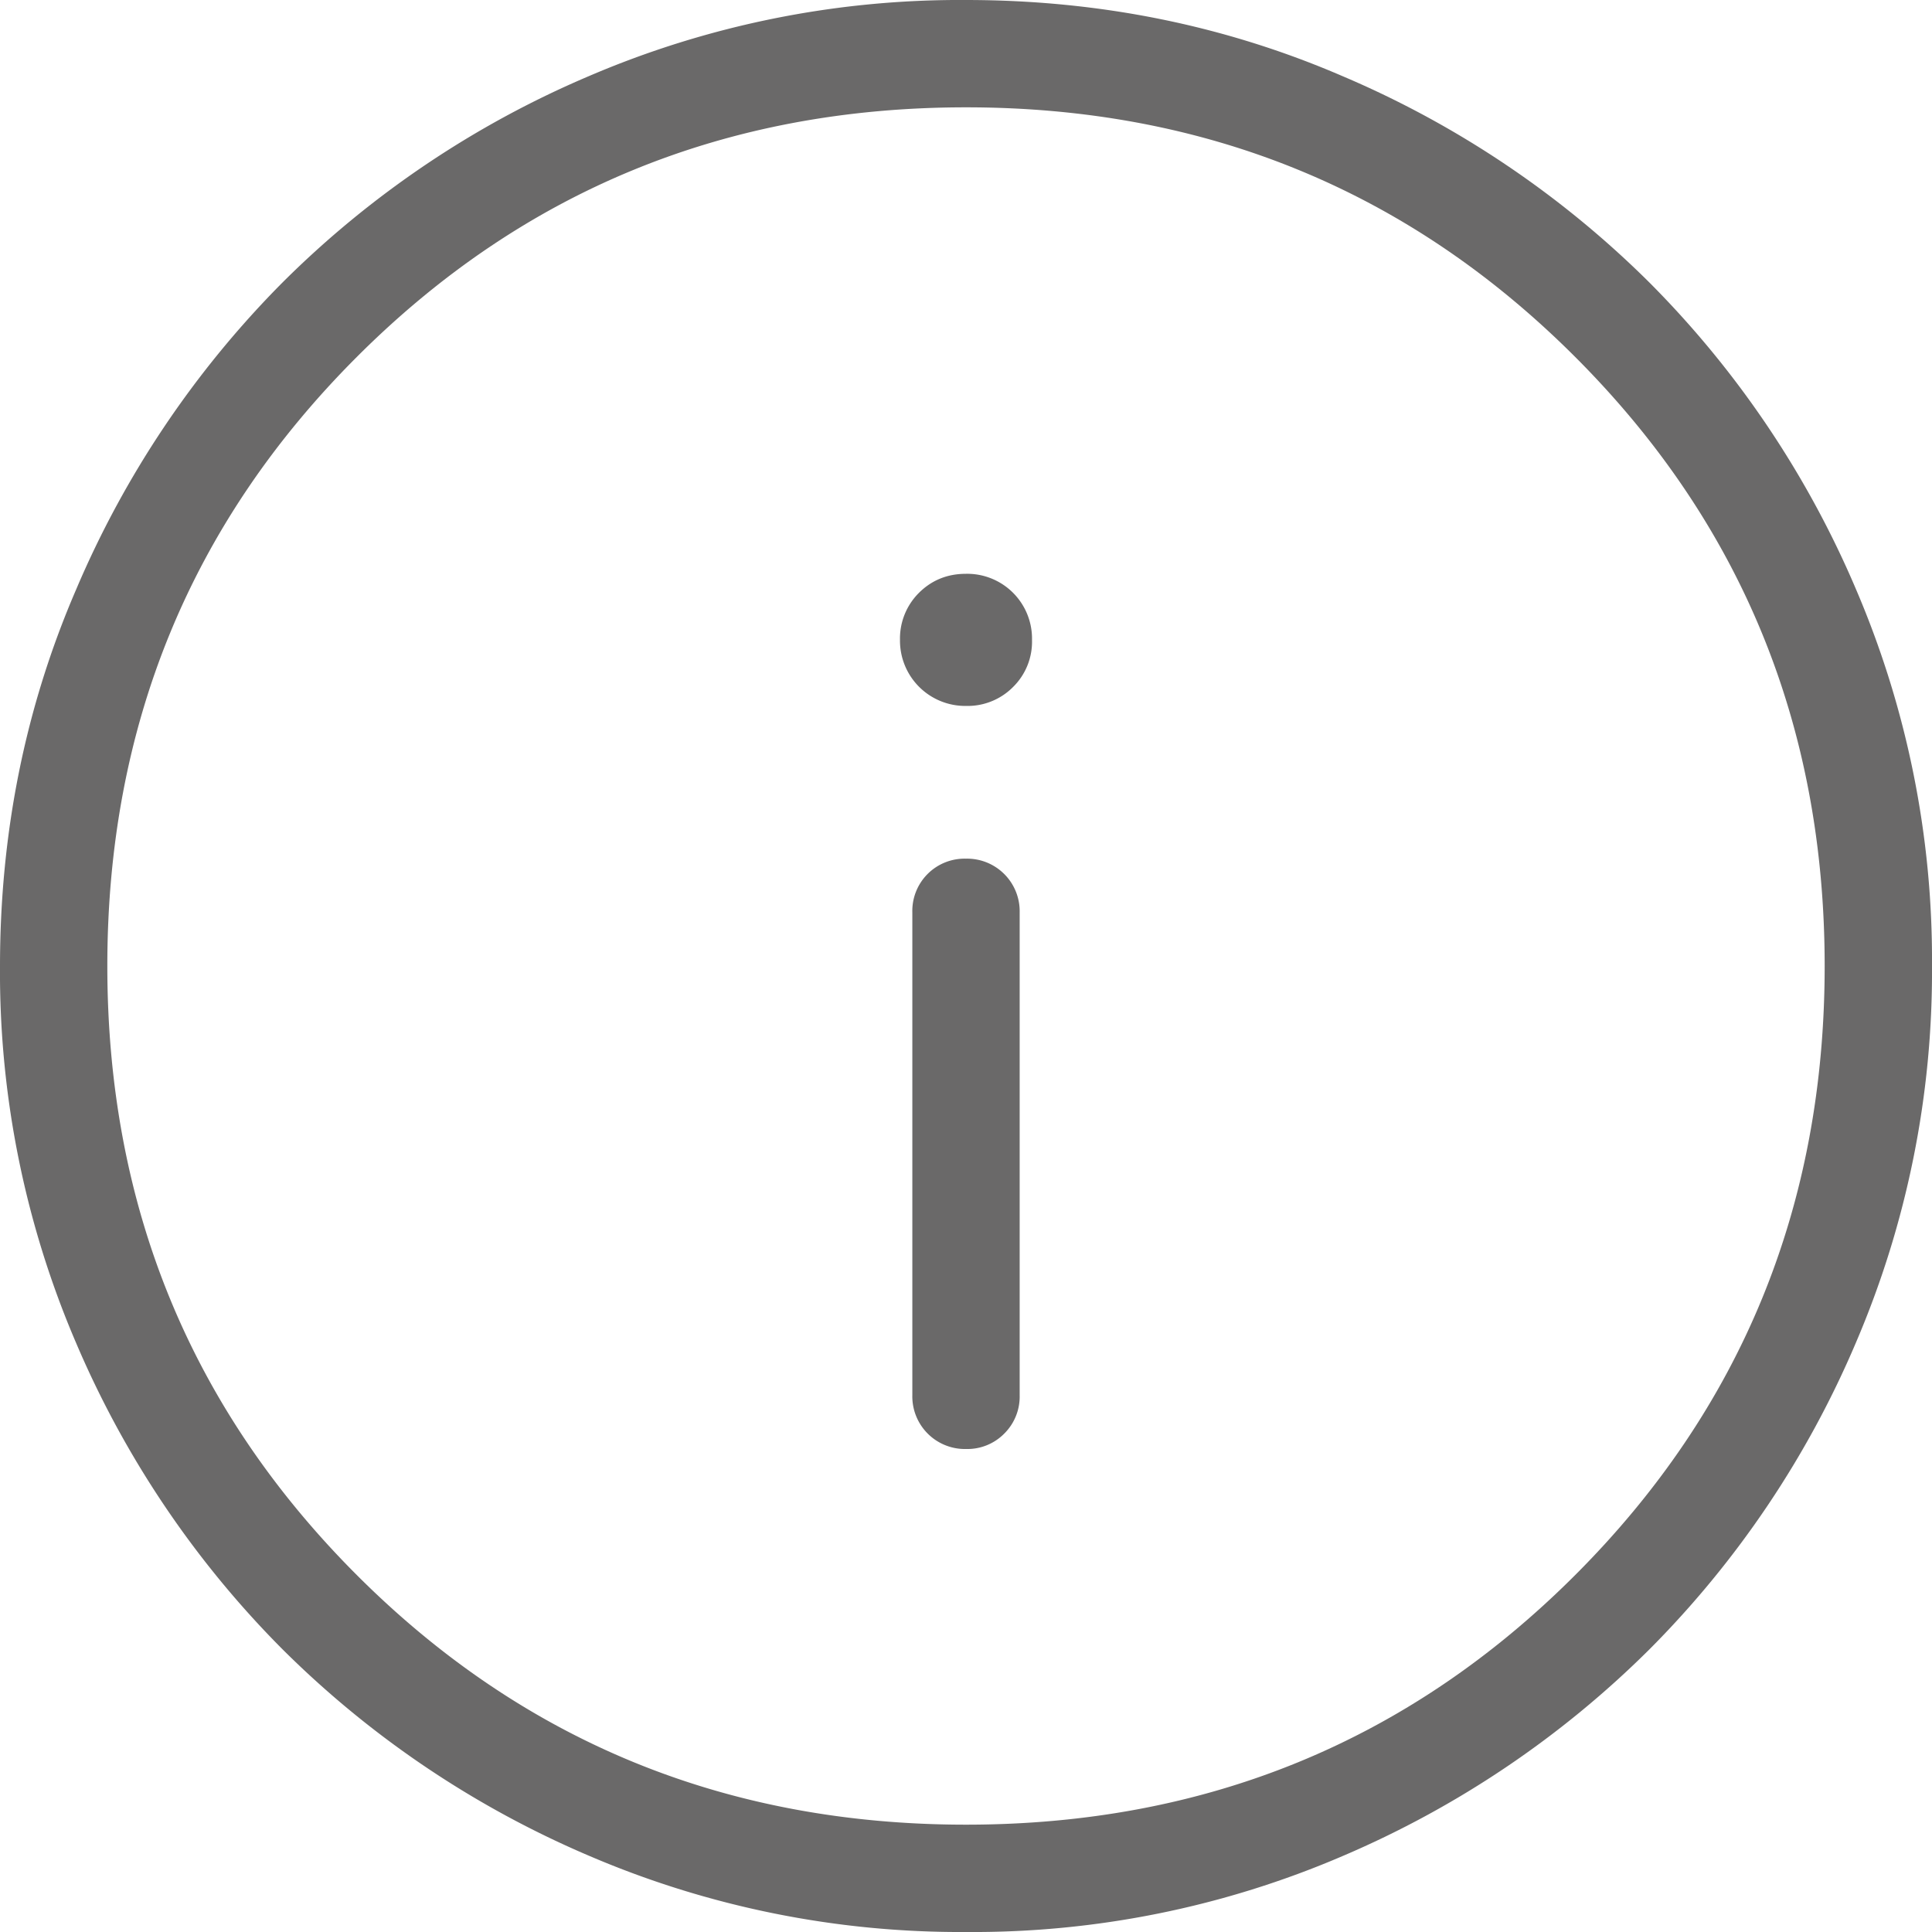
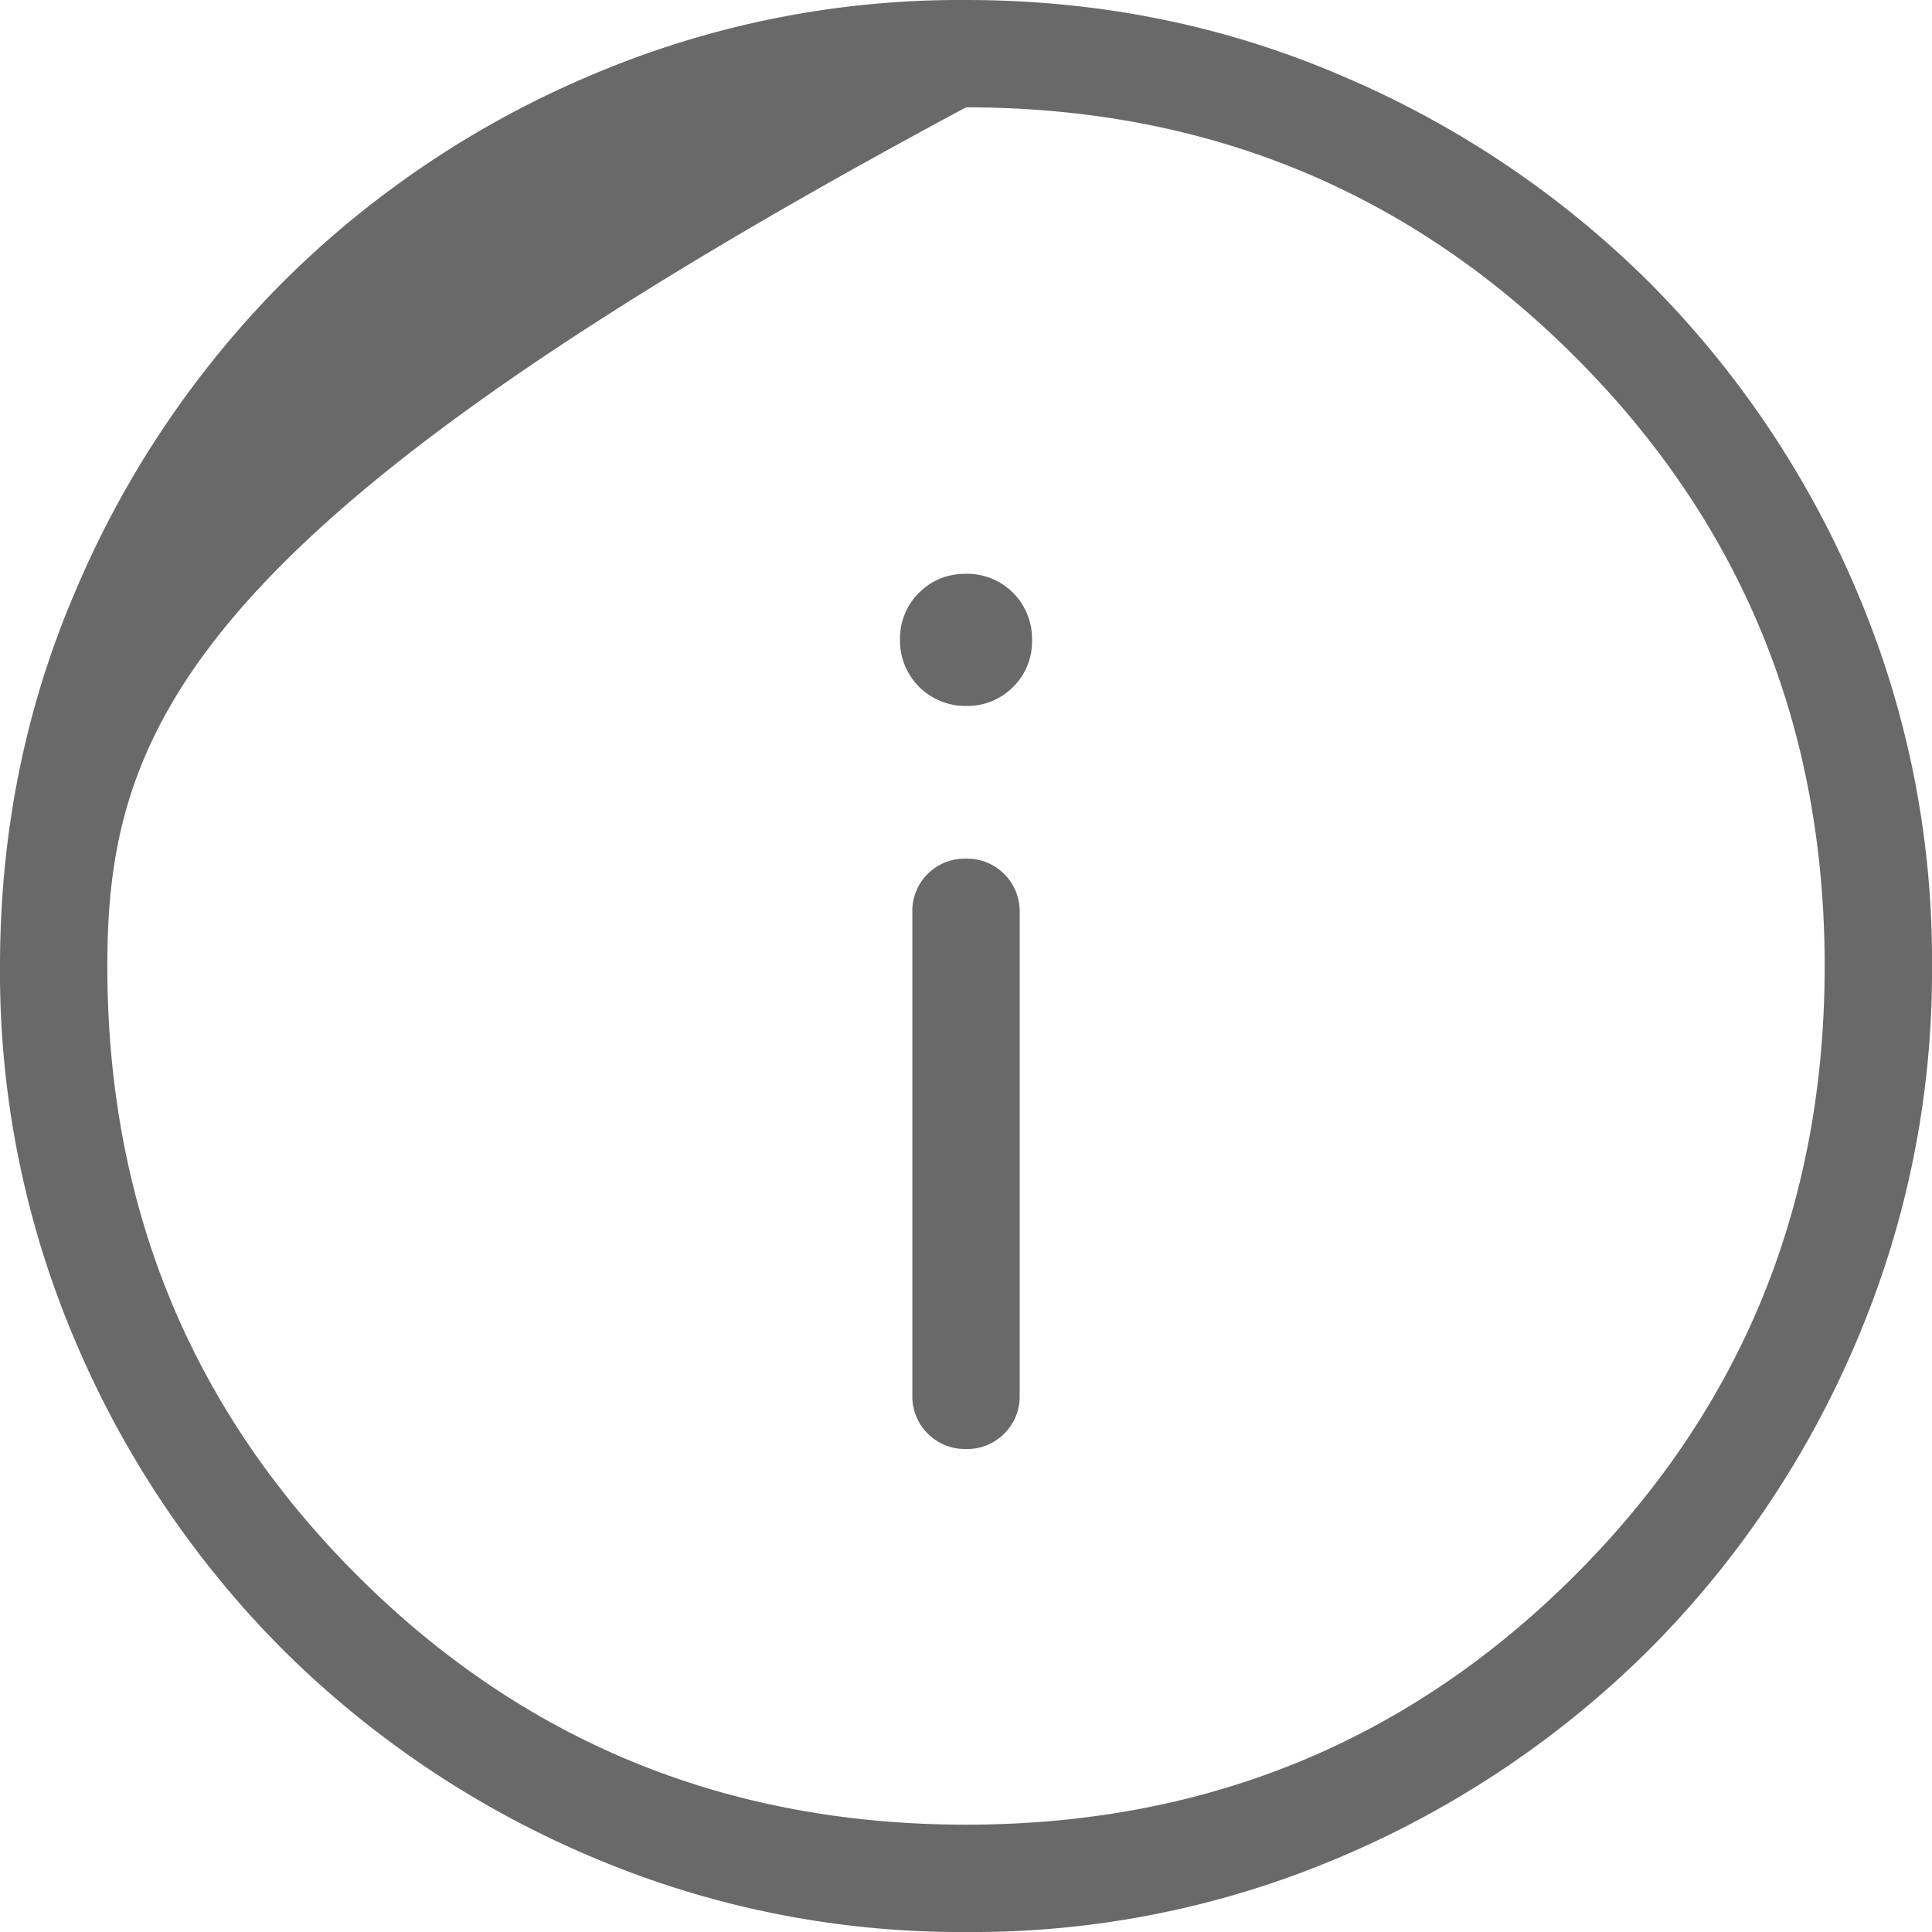
<svg xmlns="http://www.w3.org/2000/svg" width="18" height="18" viewBox="0 0 18 18" fill="none">
-   <path d="M9 13.5a.483.483 0 0 0 .357-.144A.485.485 0 0 0 9.5 13V8.5a.49.49 0 0 0-.501-.5.487.487 0 0 0-.499.5V13a.49.49 0 0 0 .501.5M9 6.577a.596.596 0 0 0 .439-.177.591.591 0 0 0 .176-.438A.604.604 0 0 0 9 5.346c-.175 0-.32.06-.438.177a.6.6 0 0 0-.177.439.608.608 0 0 0 .615.615zM9.003 18a8.774 8.774 0 0 1-3.51-.708 9.103 9.103 0 0 1-2.859-1.924 9.088 9.088 0 0 1-1.925-2.856A8.752 8.752 0 0 1 0 9.003c0-1.245.236-2.415.709-3.51A9.106 9.106 0 0 1 2.63 2.634 9.055 9.055 0 0 1 5.487.709 8.768 8.768 0 0 1 8.997 0c1.244 0 2.414.236 3.51.709a9.098 9.098 0 0 1 2.859 1.922 9.07 9.07 0 0 1 1.925 2.857A8.76 8.76 0 0 1 18 8.997a8.779 8.779 0 0 1-.708 3.51 9.065 9.065 0 0 1-1.924 2.859 9.126 9.126 0 0 1-2.856 1.925A8.724 8.724 0 0 1 9.003 18zM9 17c2.233 0 4.125-.775 5.675-2.325C16.225 13.125 17 11.233 17 9c0-2.233-.775-4.125-2.325-5.675C13.125 1.775 11.233 1 9 1c-2.233 0-4.125.775-5.675 2.325C1.775 4.875 1 6.767 1 9c0 2.233.775 4.125 2.325 5.675C4.875 16.225 6.767 17 9 17z" fill="#6A6969" />
+   <path d="M9 13.5a.483.483 0 0 0 .357-.144A.485.485 0 0 0 9.5 13V8.5a.49.49 0 0 0-.501-.5.487.487 0 0 0-.499.5V13a.49.49 0 0 0 .501.5M9 6.577a.596.596 0 0 0 .439-.177.591.591 0 0 0 .176-.438A.604.604 0 0 0 9 5.346c-.175 0-.32.06-.438.177a.6.6 0 0 0-.177.439.608.608 0 0 0 .615.615zM9.003 18a8.774 8.774 0 0 1-3.51-.708 9.103 9.103 0 0 1-2.859-1.924 9.088 9.088 0 0 1-1.925-2.856A8.752 8.752 0 0 1 0 9.003c0-1.245.236-2.415.709-3.51A9.106 9.106 0 0 1 2.63 2.634 9.055 9.055 0 0 1 5.487.709 8.768 8.768 0 0 1 8.997 0c1.244 0 2.414.236 3.51.709a9.098 9.098 0 0 1 2.859 1.922 9.07 9.07 0 0 1 1.925 2.857A8.76 8.76 0 0 1 18 8.997a8.779 8.779 0 0 1-.708 3.51 9.065 9.065 0 0 1-1.924 2.859 9.126 9.126 0 0 1-2.856 1.925A8.724 8.724 0 0 1 9.003 18zM9 17c2.233 0 4.125-.775 5.675-2.325C16.225 13.125 17 11.233 17 9c0-2.233-.775-4.125-2.325-5.675C13.125 1.775 11.233 1 9 1C1.775 4.875 1 6.767 1 9c0 2.233.775 4.125 2.325 5.675C4.875 16.225 6.767 17 9 17z" fill="#6A6969" />
</svg>